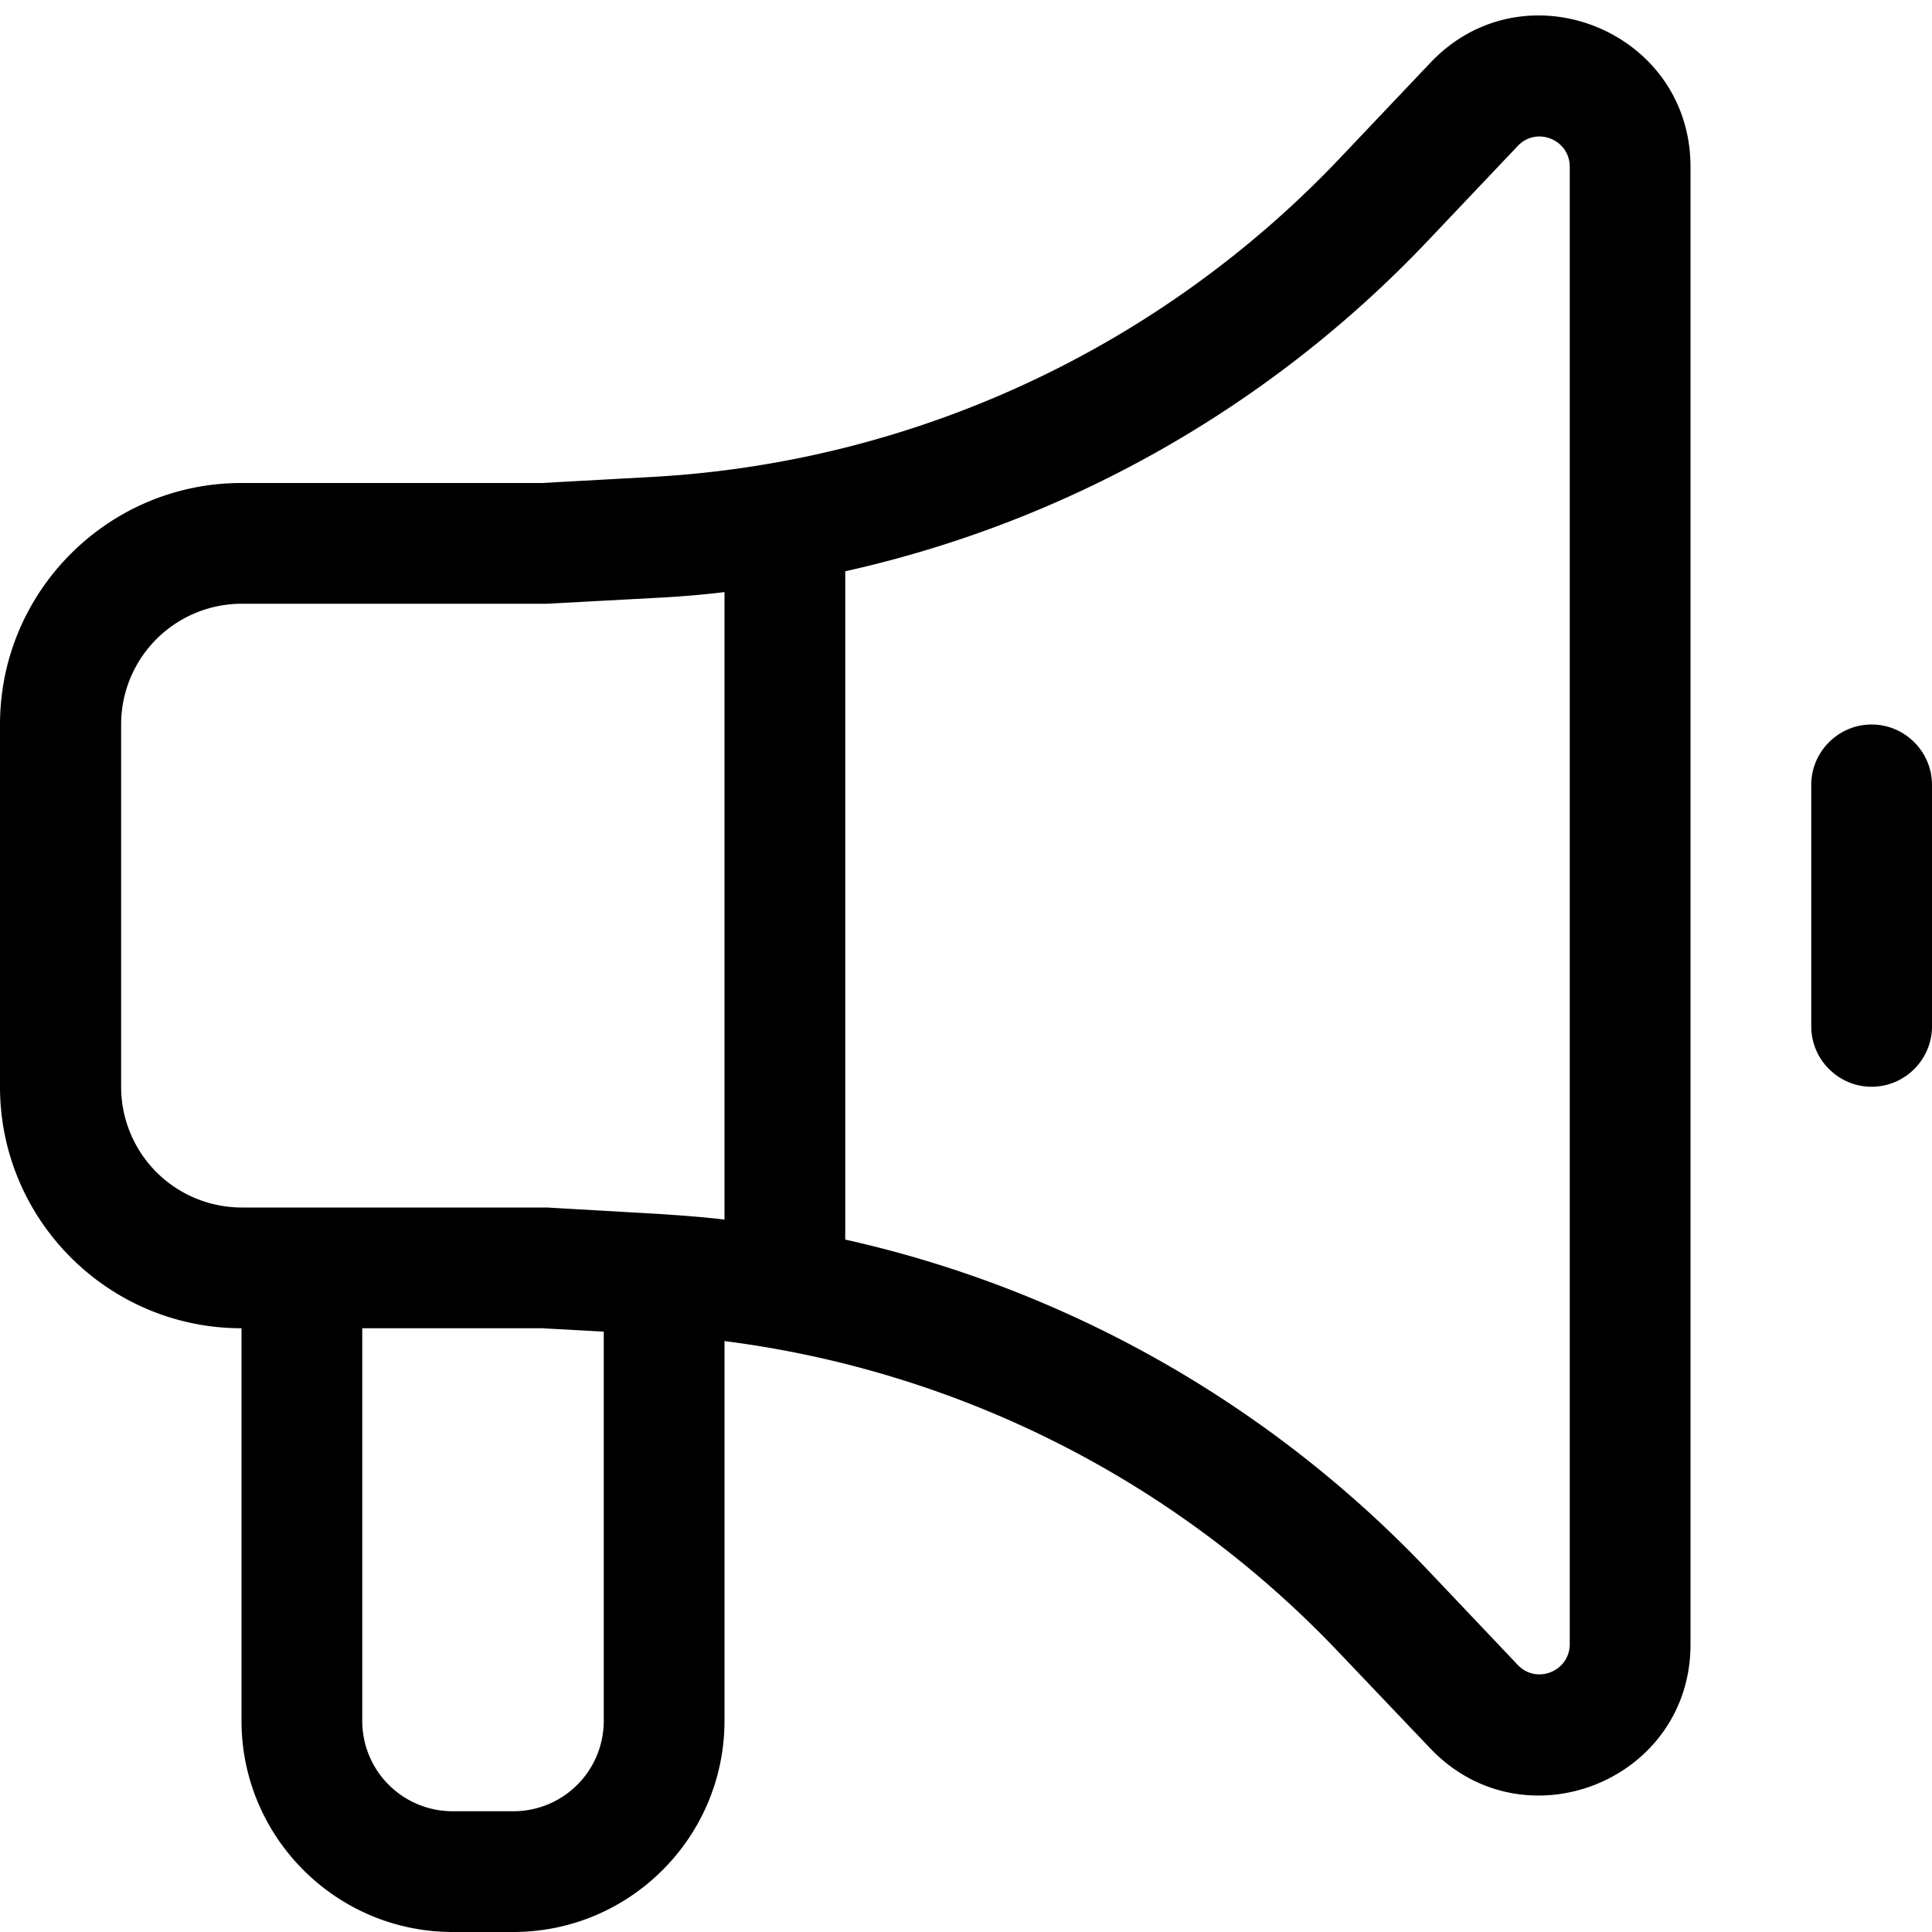
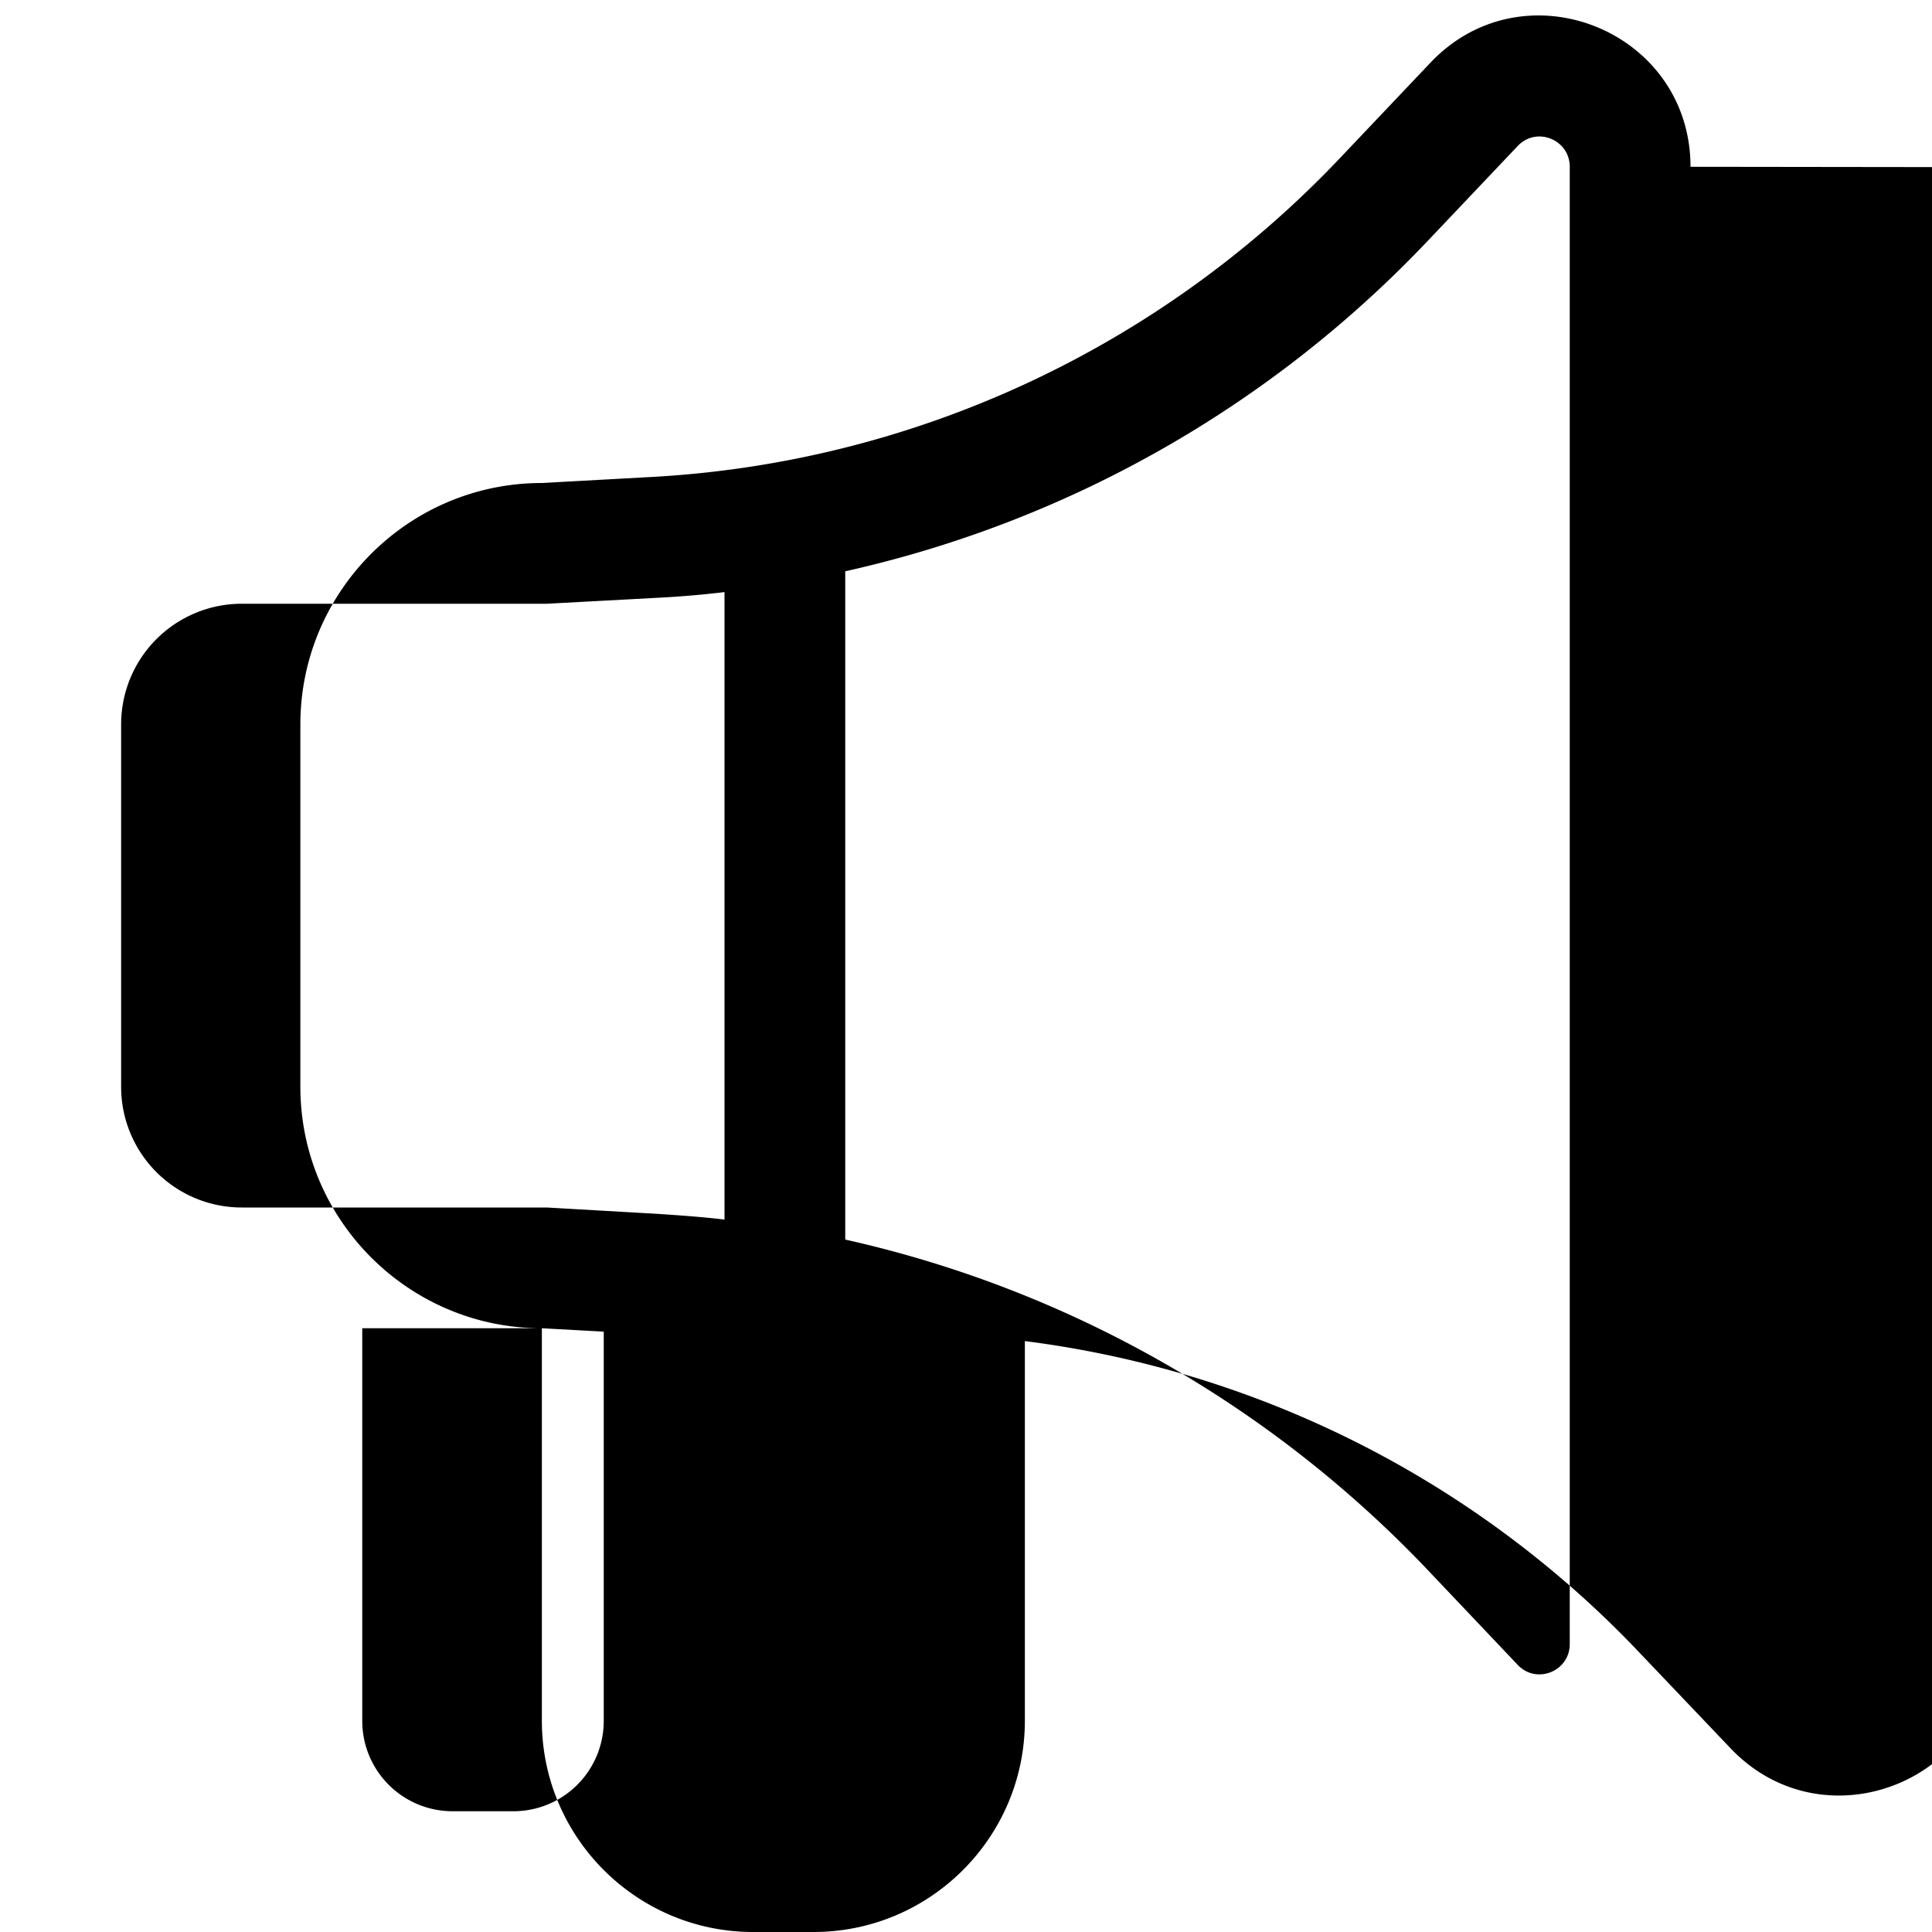
<svg xmlns="http://www.w3.org/2000/svg" viewBox="0 0 512 512" width="512" height="512">
-   <path d="M448 44.2c0-36.2-44.2-53.8-69-27.5l-23.9 25.2c-47.8 50.4-113 80.7-182.4 84.5l-29.1 1.6H64c-35.3 0-64 28.7-64 64v96c0 35.3 28.7 64 64 64v104c0 30.9 25.1 56 56 56h16c30.9 0 56-25.1 56-56V355.4c62.1 7.9 119.8 37 163.1 82.8l23.9 25.1c24.9 26.2 69 8.6 69-27.5V44.3zM160 352.9V456c0 13.3-10.7 24-24 24h-16c-13.3 0-24-10.7-24-24V352h47.6l16.4.9zM402.2 38.7c5-5.3 13.8-1.7 13.8 5.5v391.5c0 7.2-8.8 10.8-13.8 5.5l-23.8-25.1c-41.9-44.1-95.7-74.5-154.4-87.6V151.4c58.7-13.1 112.5-43.4 154.4-87.6l23.8-25.1zM192 156.9v166.3c-5.8-.7-11.6-1.1-17.5-1.5l-29.6-1.7h-.4-.4-80a31.97 31.97 0 0 1-32-32v-96a31.97 31.97 0 0 1 32-32h80 .4.4l29.7-1.6a258.1 258.1 0 0 0 17.5-1.5zM496 192c-8.8 0-16 7.2-16 16v64c0 8.8 7.2 16 16 16s16-7.2 16-16v-64c0-8.8-7.2-16-16-16z" />
+   <path d="M448 44.2c0-36.2-44.2-53.8-69-27.5l-23.9 25.2c-47.8 50.4-113 80.7-182.4 84.5l-29.1 1.6c-35.3 0-64 28.7-64 64v96c0 35.3 28.7 64 64 64v104c0 30.9 25.1 56 56 56h16c30.9 0 56-25.1 56-56V355.4c62.1 7.9 119.8 37 163.1 82.8l23.9 25.1c24.9 26.2 69 8.6 69-27.5V44.3zM160 352.9V456c0 13.3-10.7 24-24 24h-16c-13.3 0-24-10.7-24-24V352h47.6l16.4.9zM402.2 38.7c5-5.3 13.8-1.7 13.8 5.5v391.5c0 7.2-8.8 10.8-13.8 5.5l-23.8-25.1c-41.9-44.1-95.7-74.5-154.4-87.6V151.4c58.7-13.1 112.5-43.4 154.4-87.6l23.8-25.1zM192 156.9v166.3c-5.8-.7-11.6-1.1-17.5-1.5l-29.6-1.7h-.4-.4-80a31.97 31.97 0 0 1-32-32v-96a31.97 31.97 0 0 1 32-32h80 .4.4l29.7-1.6a258.1 258.1 0 0 0 17.5-1.5zM496 192c-8.8 0-16 7.2-16 16v64c0 8.8 7.2 16 16 16s16-7.2 16-16v-64c0-8.8-7.2-16-16-16z" />
</svg>